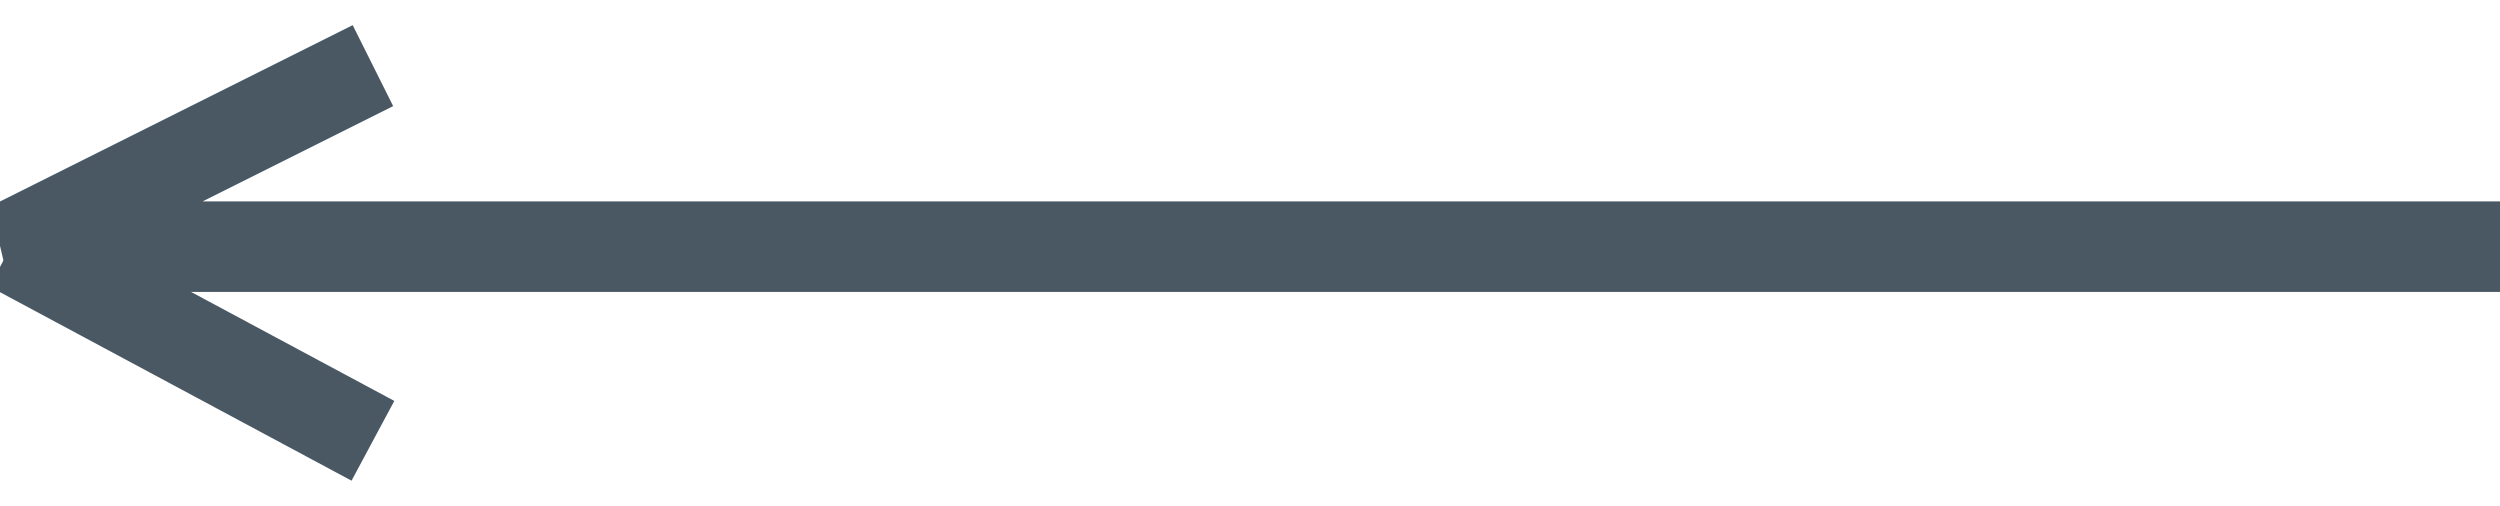
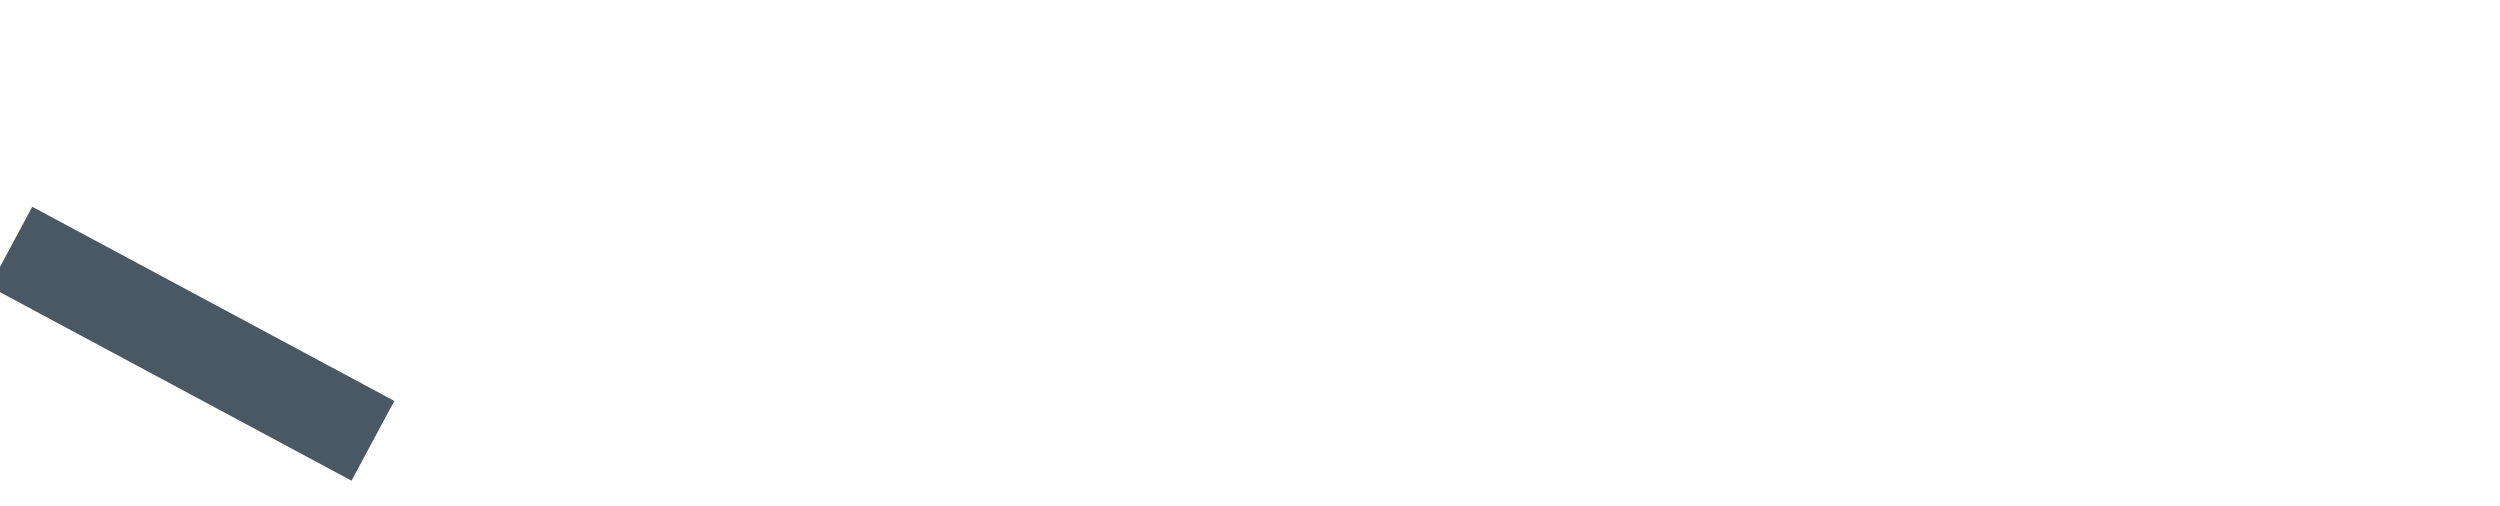
<svg xmlns="http://www.w3.org/2000/svg" id="Ebene_1" data-name="Ebene 1" viewBox="0 0 55.24 11.18">
  <defs>
    <style>.cls-1{fill:none;stroke:#495863;stroke-width:2px;}</style>
  </defs>
  <title>larr-light</title>
-   <polyline class="cls-1" points="55.24 5.45 0.24 5.45 8.24 1.45" />
  <line class="cls-1" x1="8.24" y1="9.74" x2="0.24" y2="5.45" />
</svg>